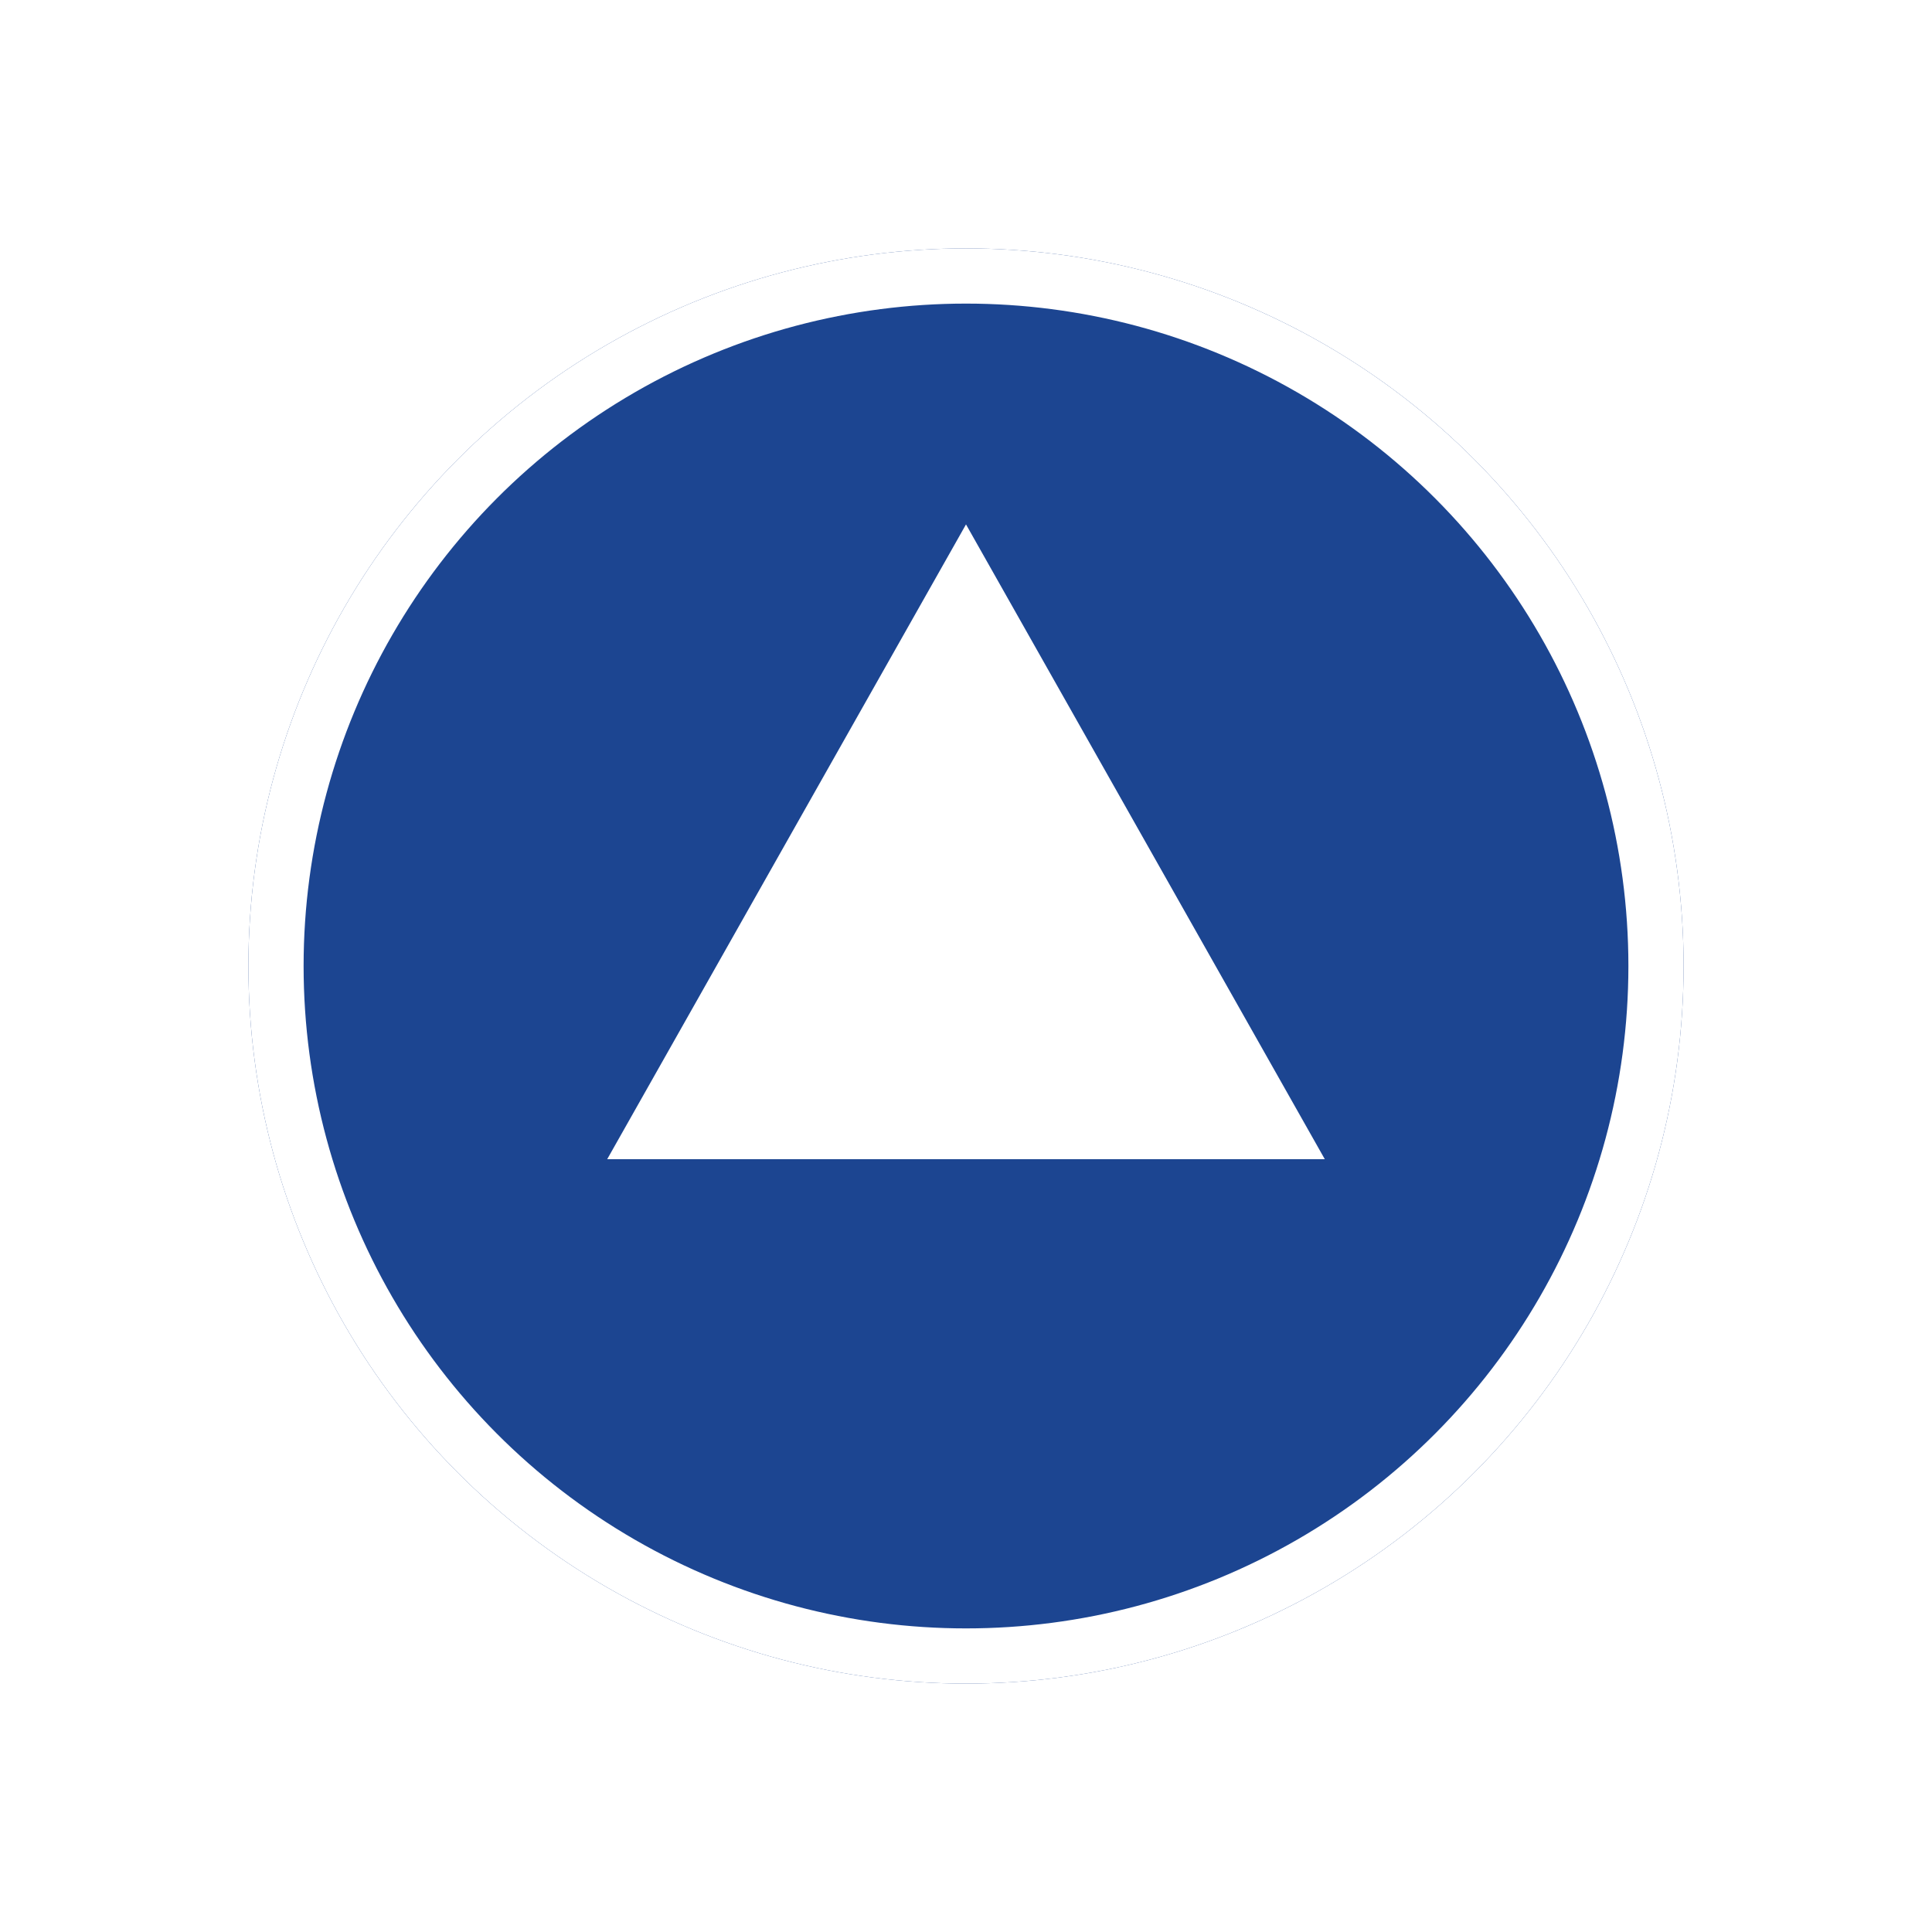
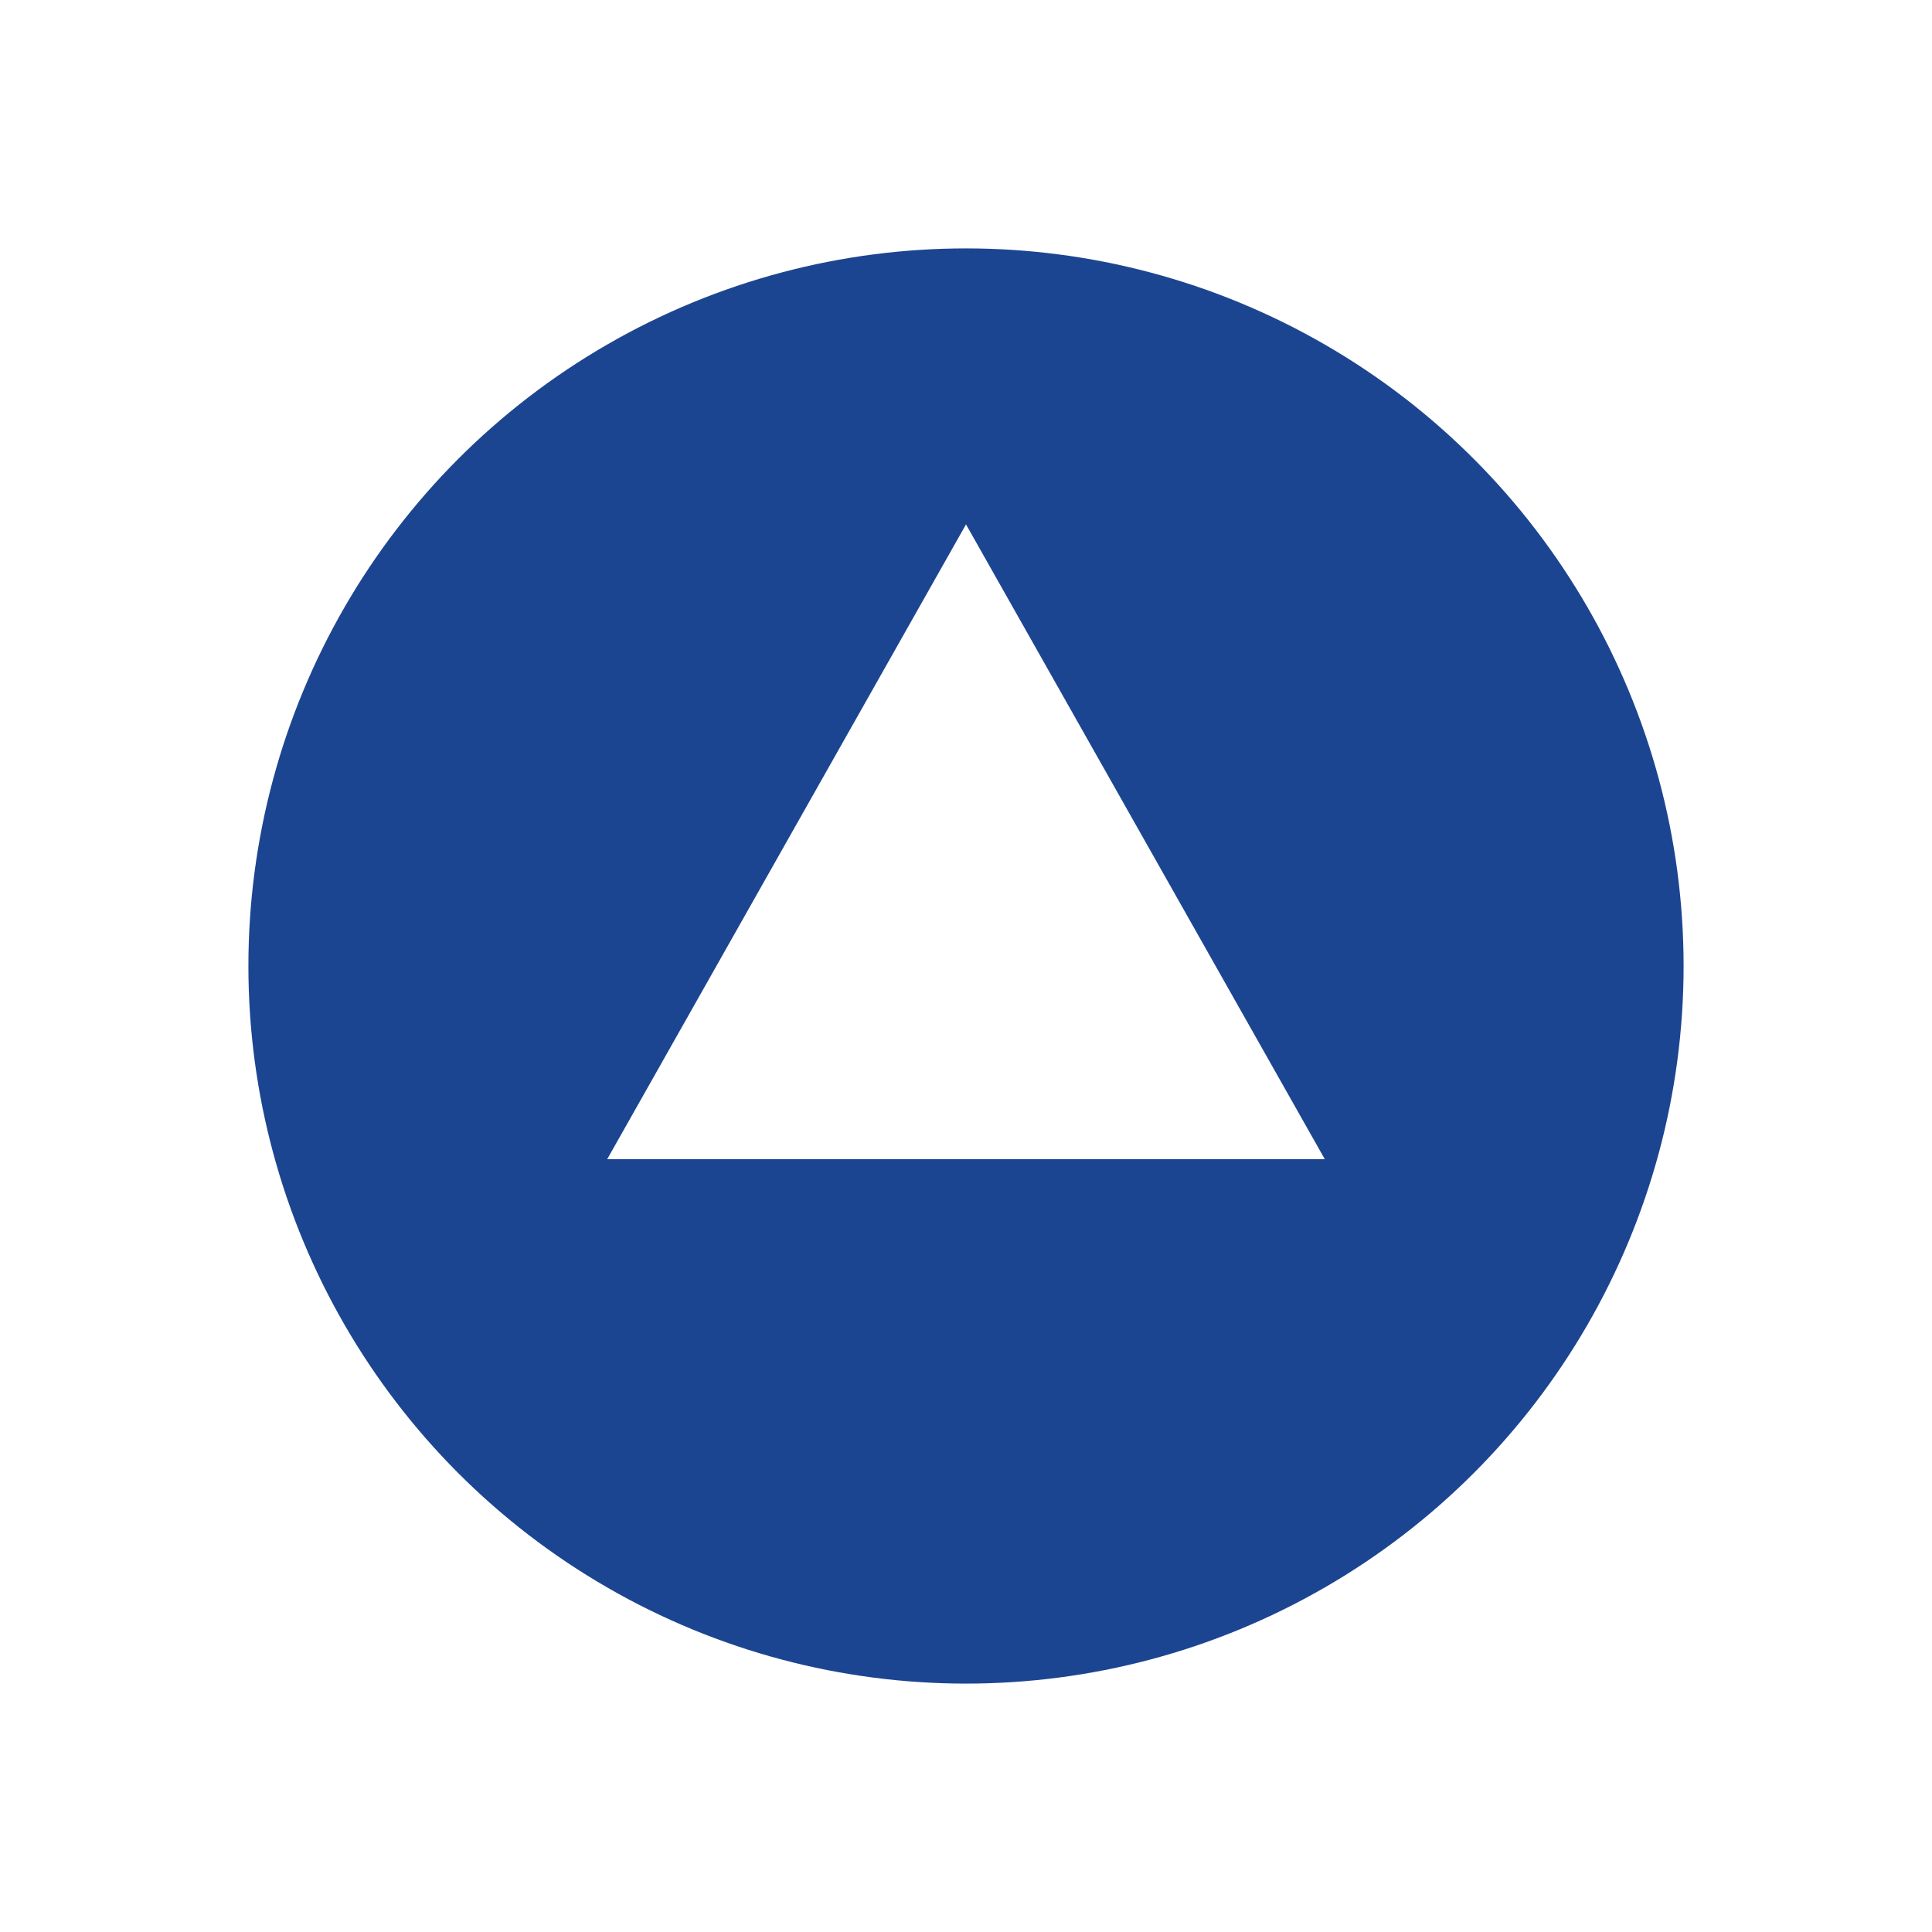
<svg xmlns="http://www.w3.org/2000/svg" width="70" height="70" viewBox="0 0 70 70">
  <defs>
    <filter id="楕円形_4" x="0" y="0" width="70" height="70" filterUnits="userSpaceOnUse">
      <feOffset dy="3" input="SourceAlpha" />
      <feGaussianBlur stdDeviation="3" result="blur" />
      <feFlood flood-opacity="0.478" />
      <feComposite operator="in" in2="blur" />
      <feComposite in="SourceGraphic" />
    </filter>
  </defs>
  <g id="グループ_31" data-name="グループ 31" transform="translate(-1555 -899)">
    <g transform="matrix(1, 0, 0, 1, 1555, 899)" filter="url(#楕円形_4)">
      <g id="楕円形_4-2" data-name="楕円形 4" transform="translate(9 6)" fill="#1c4591" stroke="#fff" stroke-width="2">
        <circle cx="26" cy="26" r="26" stroke="none" />
-         <circle cx="26" cy="26" r="25" fill="none" />
      </g>
    </g>
    <path id="多角形_1" data-name="多角形 1" d="M13,0,26,23H0Z" transform="translate(1577 918)" fill="#fff" />
  </g>
</svg>